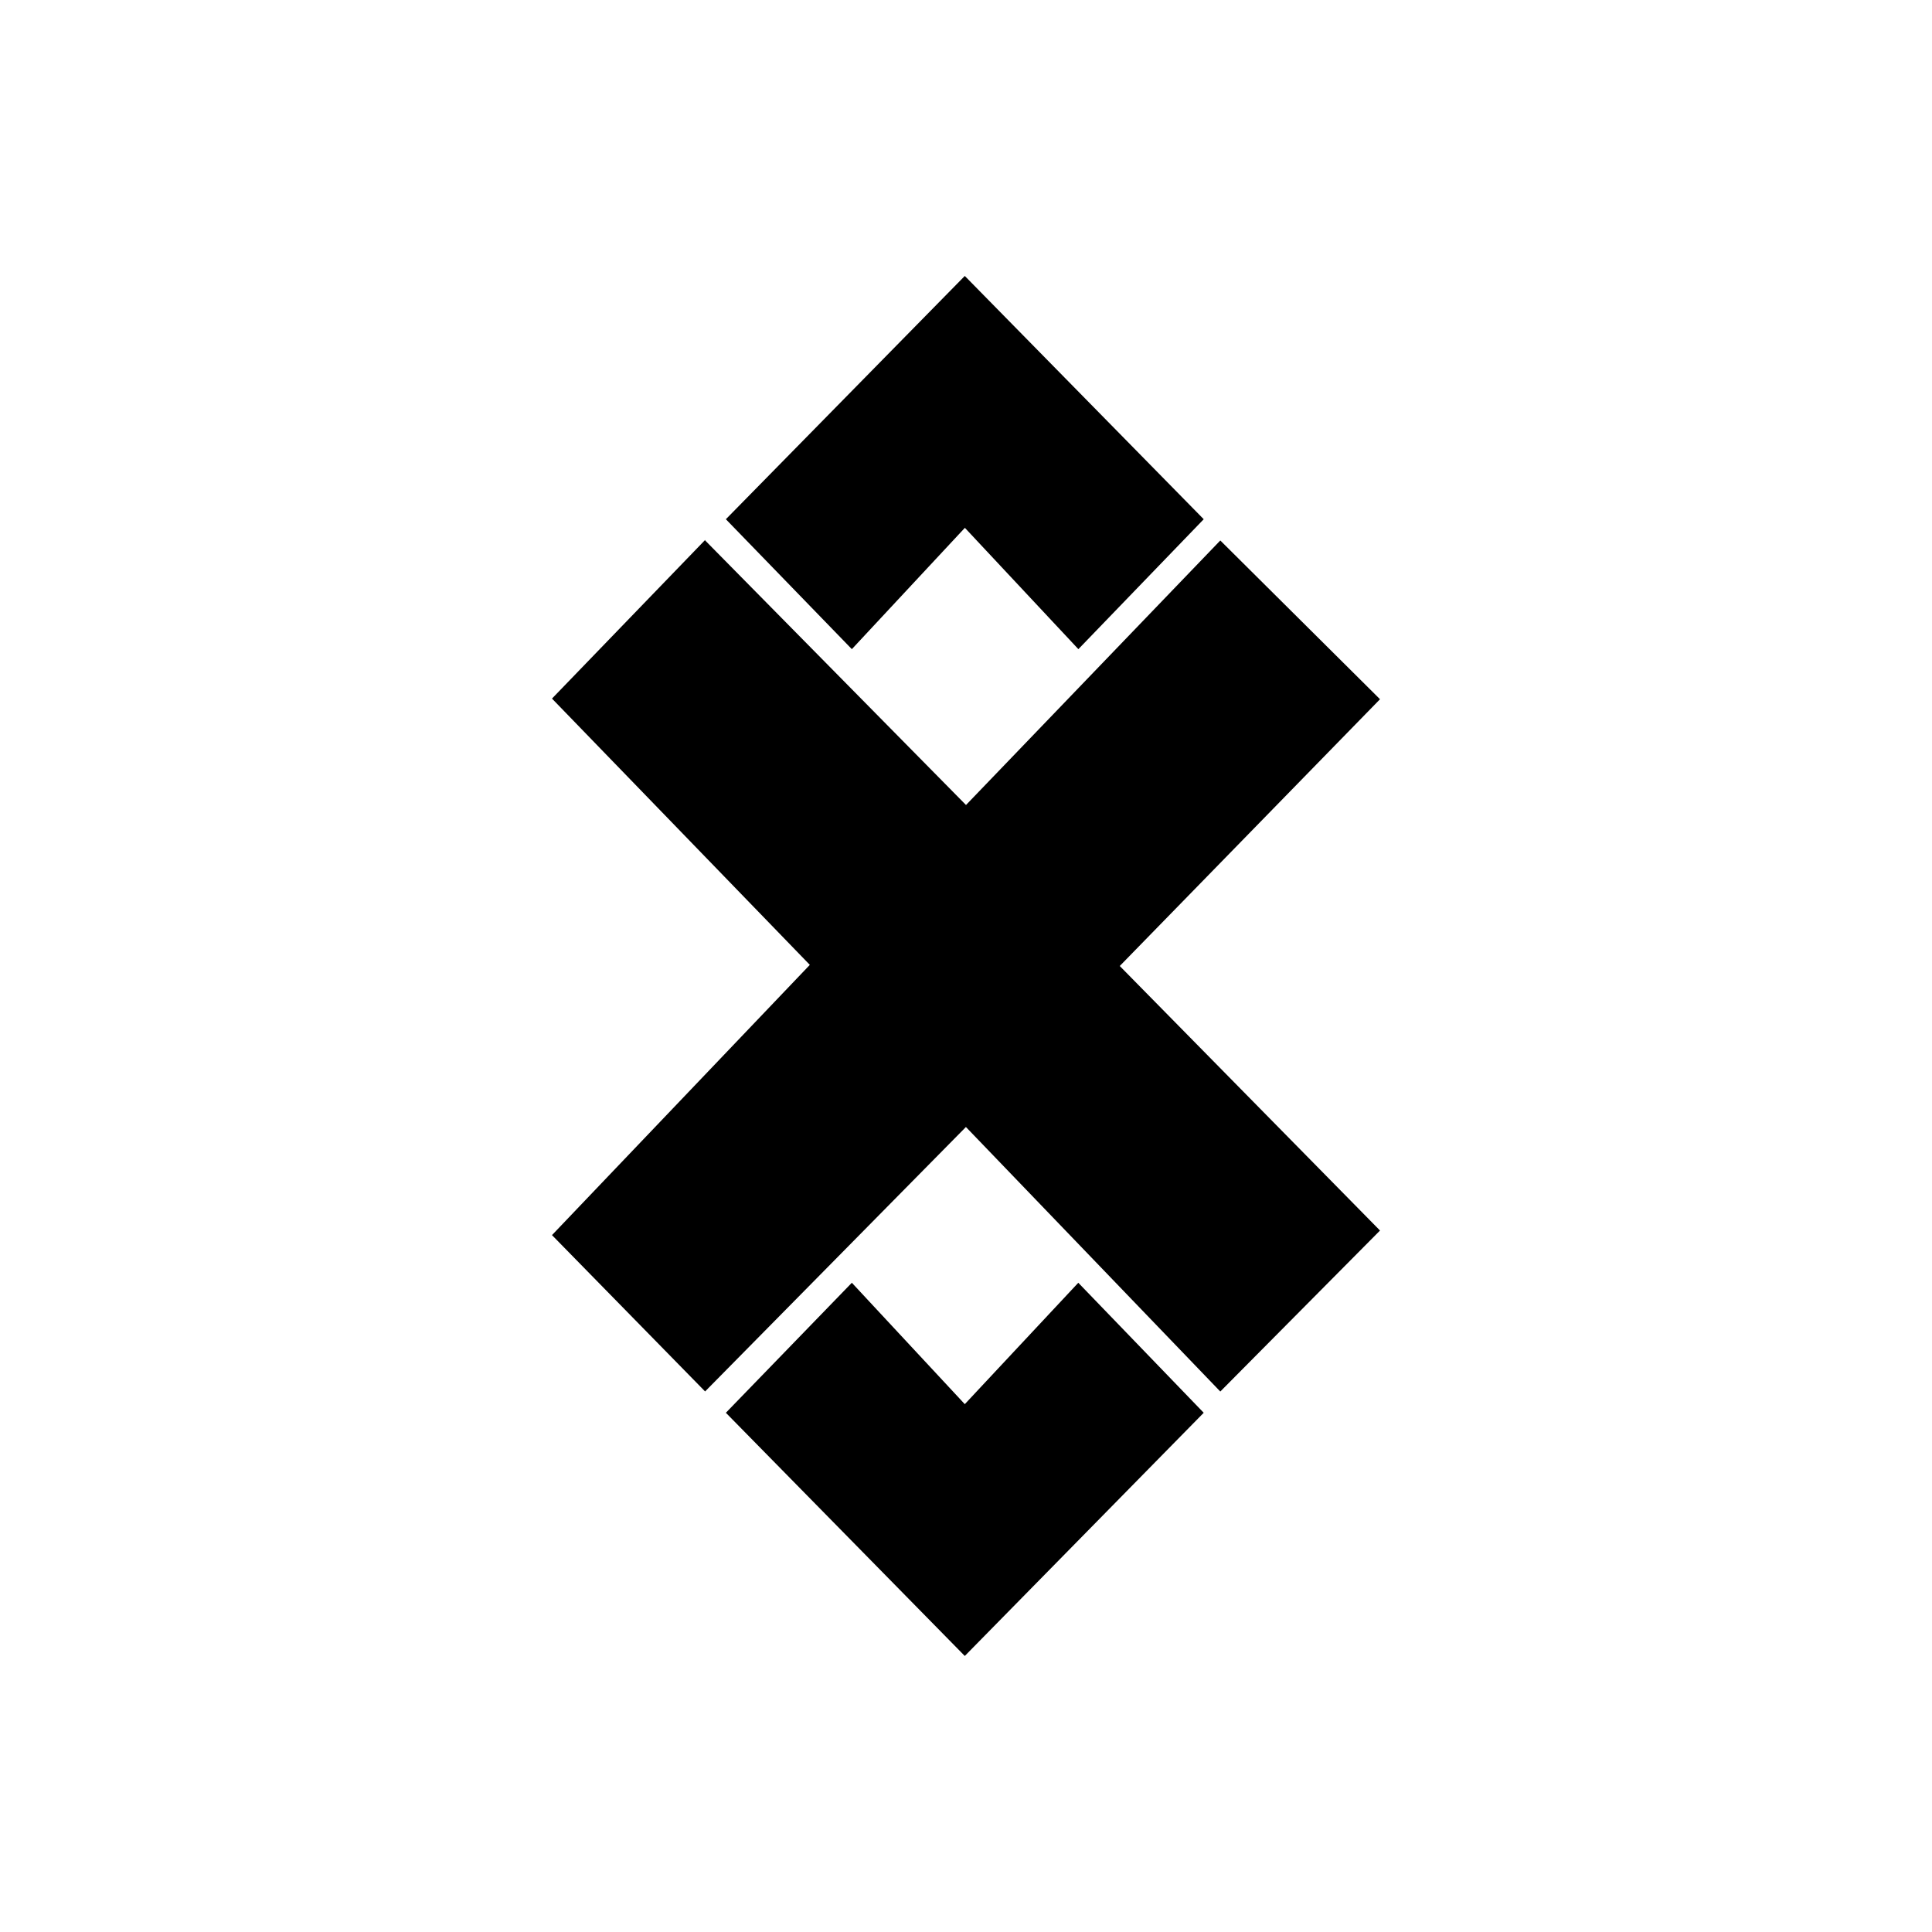
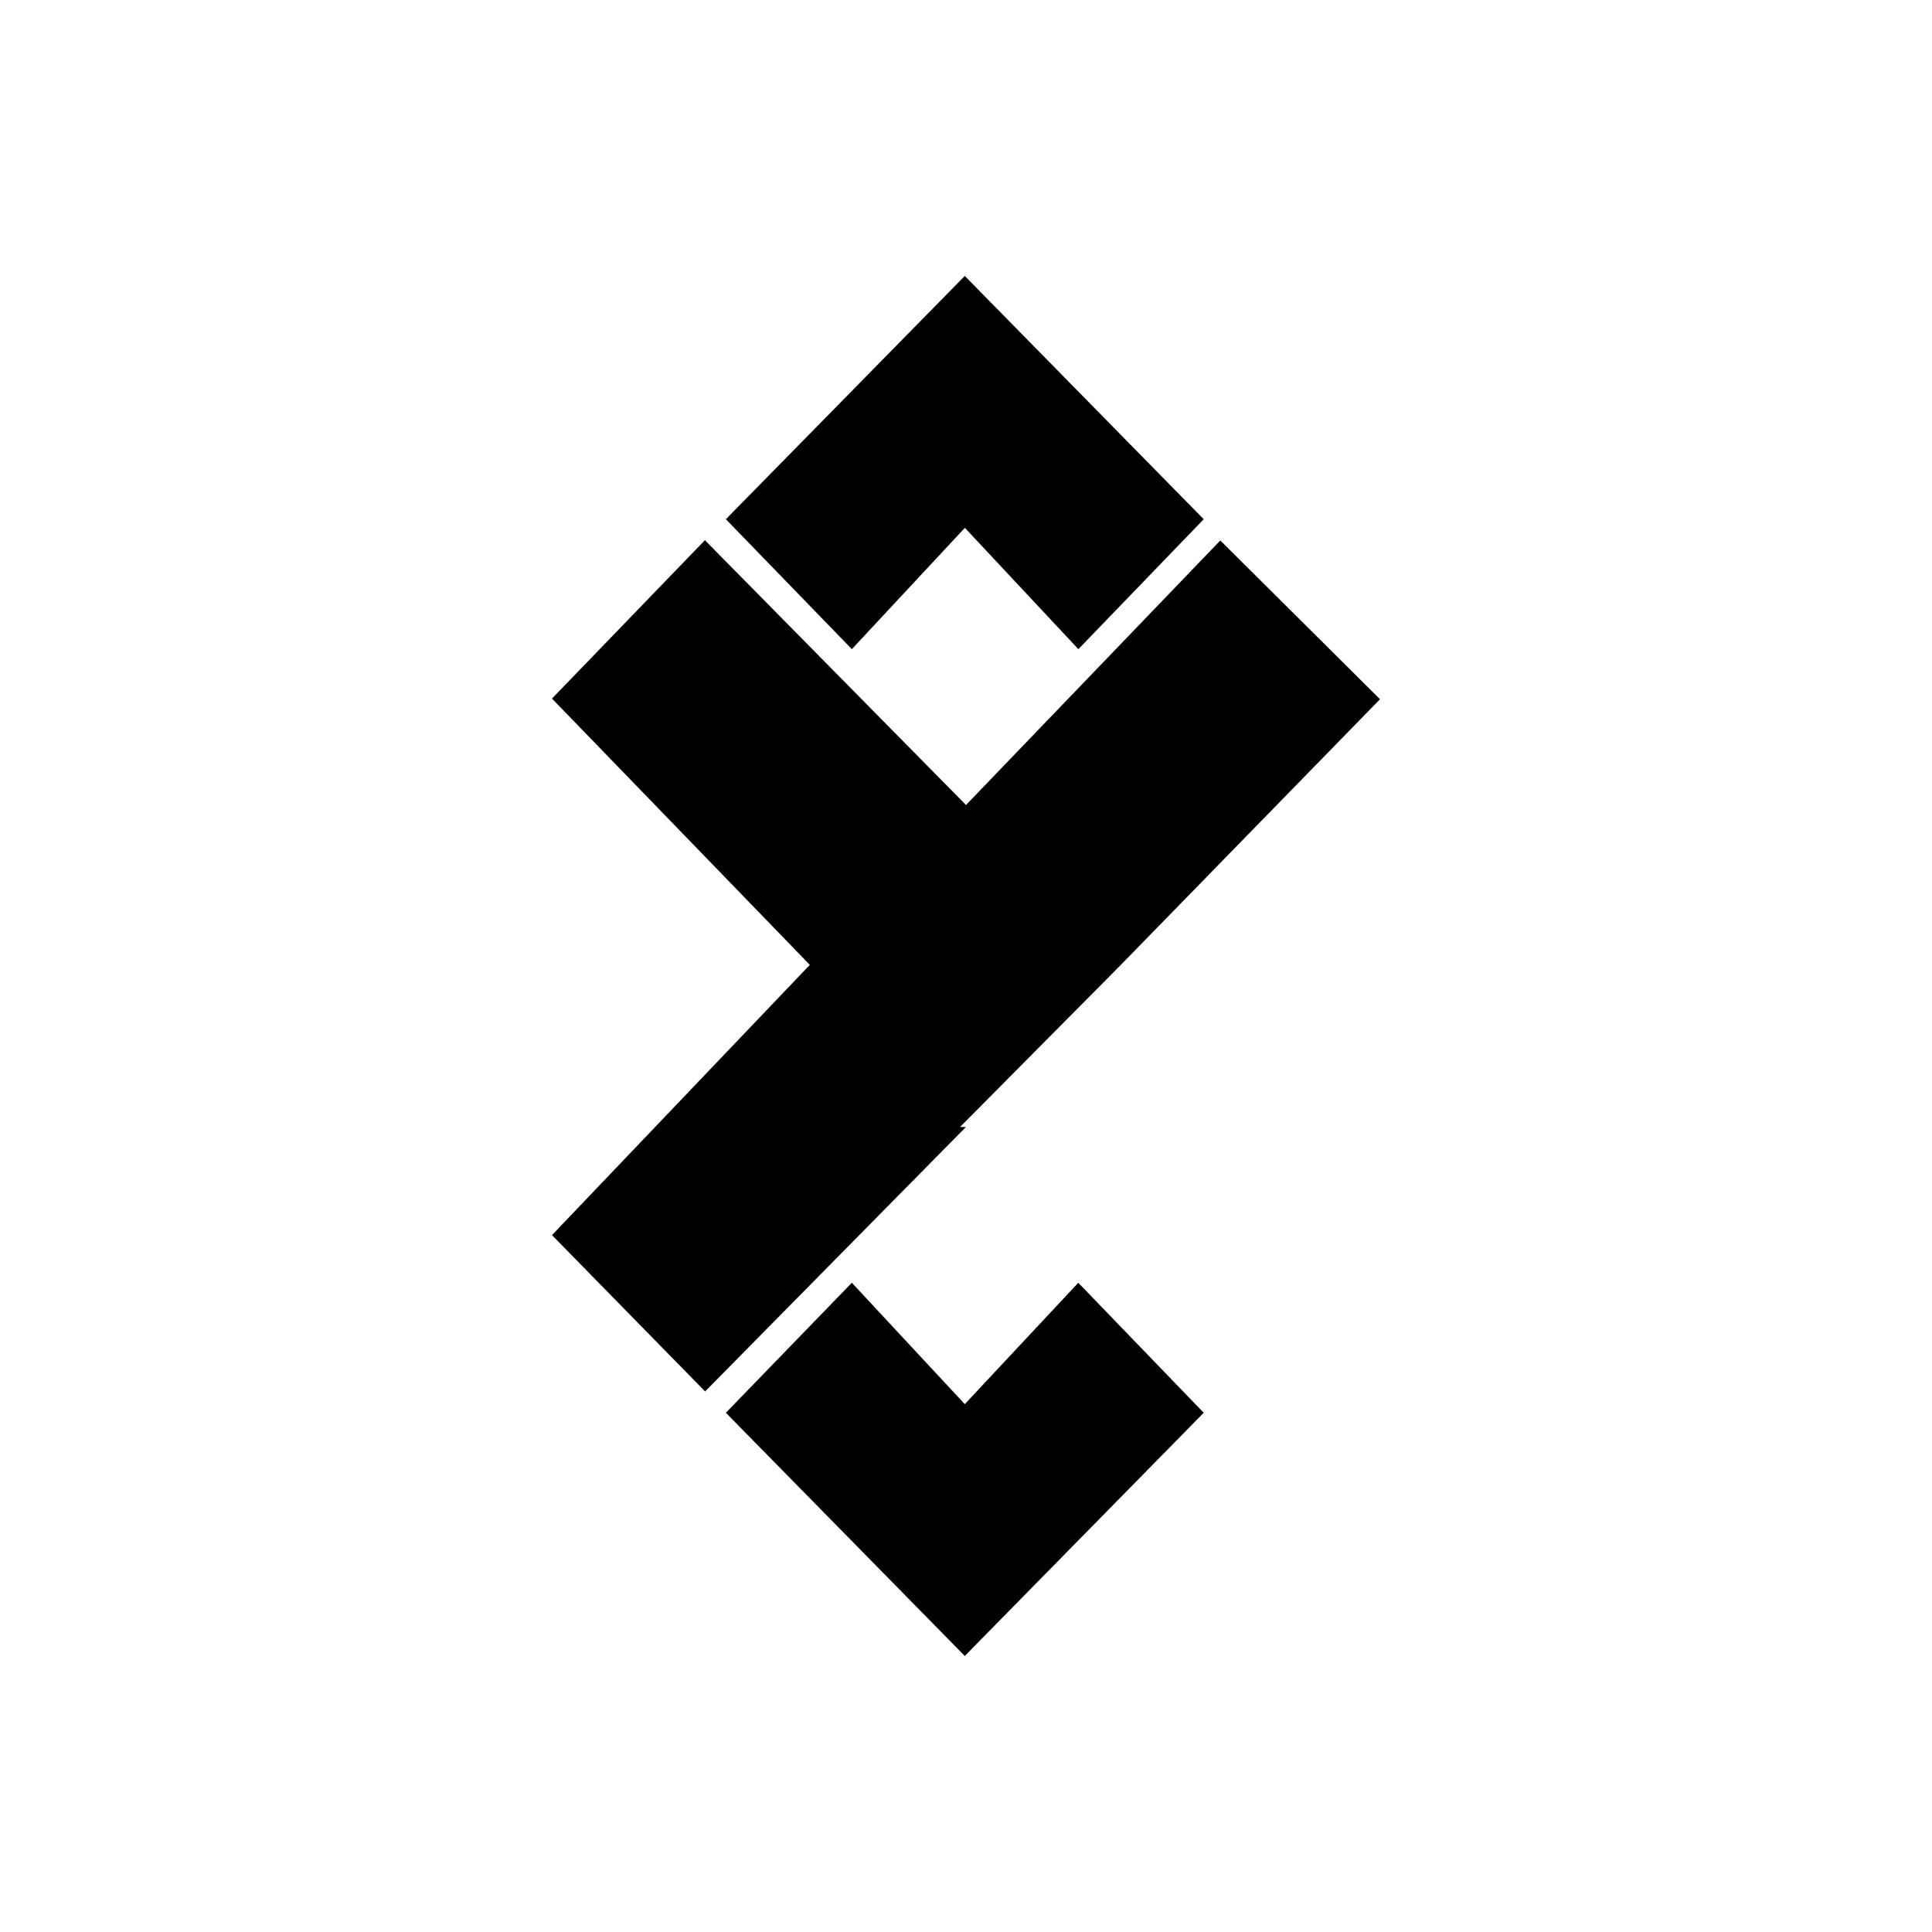
<svg xmlns="http://www.w3.org/2000/svg" width="800" height="800" viewBox="0 0 24 24">
-   <path fill="currentColor" d="M8.76 6.714L12 10l3.159-3.286l1.984 1.972L13.91 12l3.233 3.286l-1.984 2L11.999 14l-3.24 3.285l-1.902-1.942l3.203-3.357l-3.203-3.308L8.76 6.707zm.257-.264l2.968-3.022l2.968 3.022l-1.557 1.614l-1.41-1.507l-1.404 1.507zm0 11.1l1.565-1.615l1.403 1.508l1.41-1.508l1.558 1.615l-2.968 3.021z" />
+   <path fill="currentColor" d="M8.76 6.714L12 10l3.159-3.286l1.984 1.972L13.91 12l-1.984 2L11.999 14l-3.24 3.285l-1.902-1.942l3.203-3.357l-3.203-3.308L8.76 6.707zm.257-.264l2.968-3.022l2.968 3.022l-1.557 1.614l-1.41-1.507l-1.404 1.507zm0 11.1l1.565-1.615l1.403 1.508l1.41-1.508l1.558 1.615l-2.968 3.021z" />
</svg>